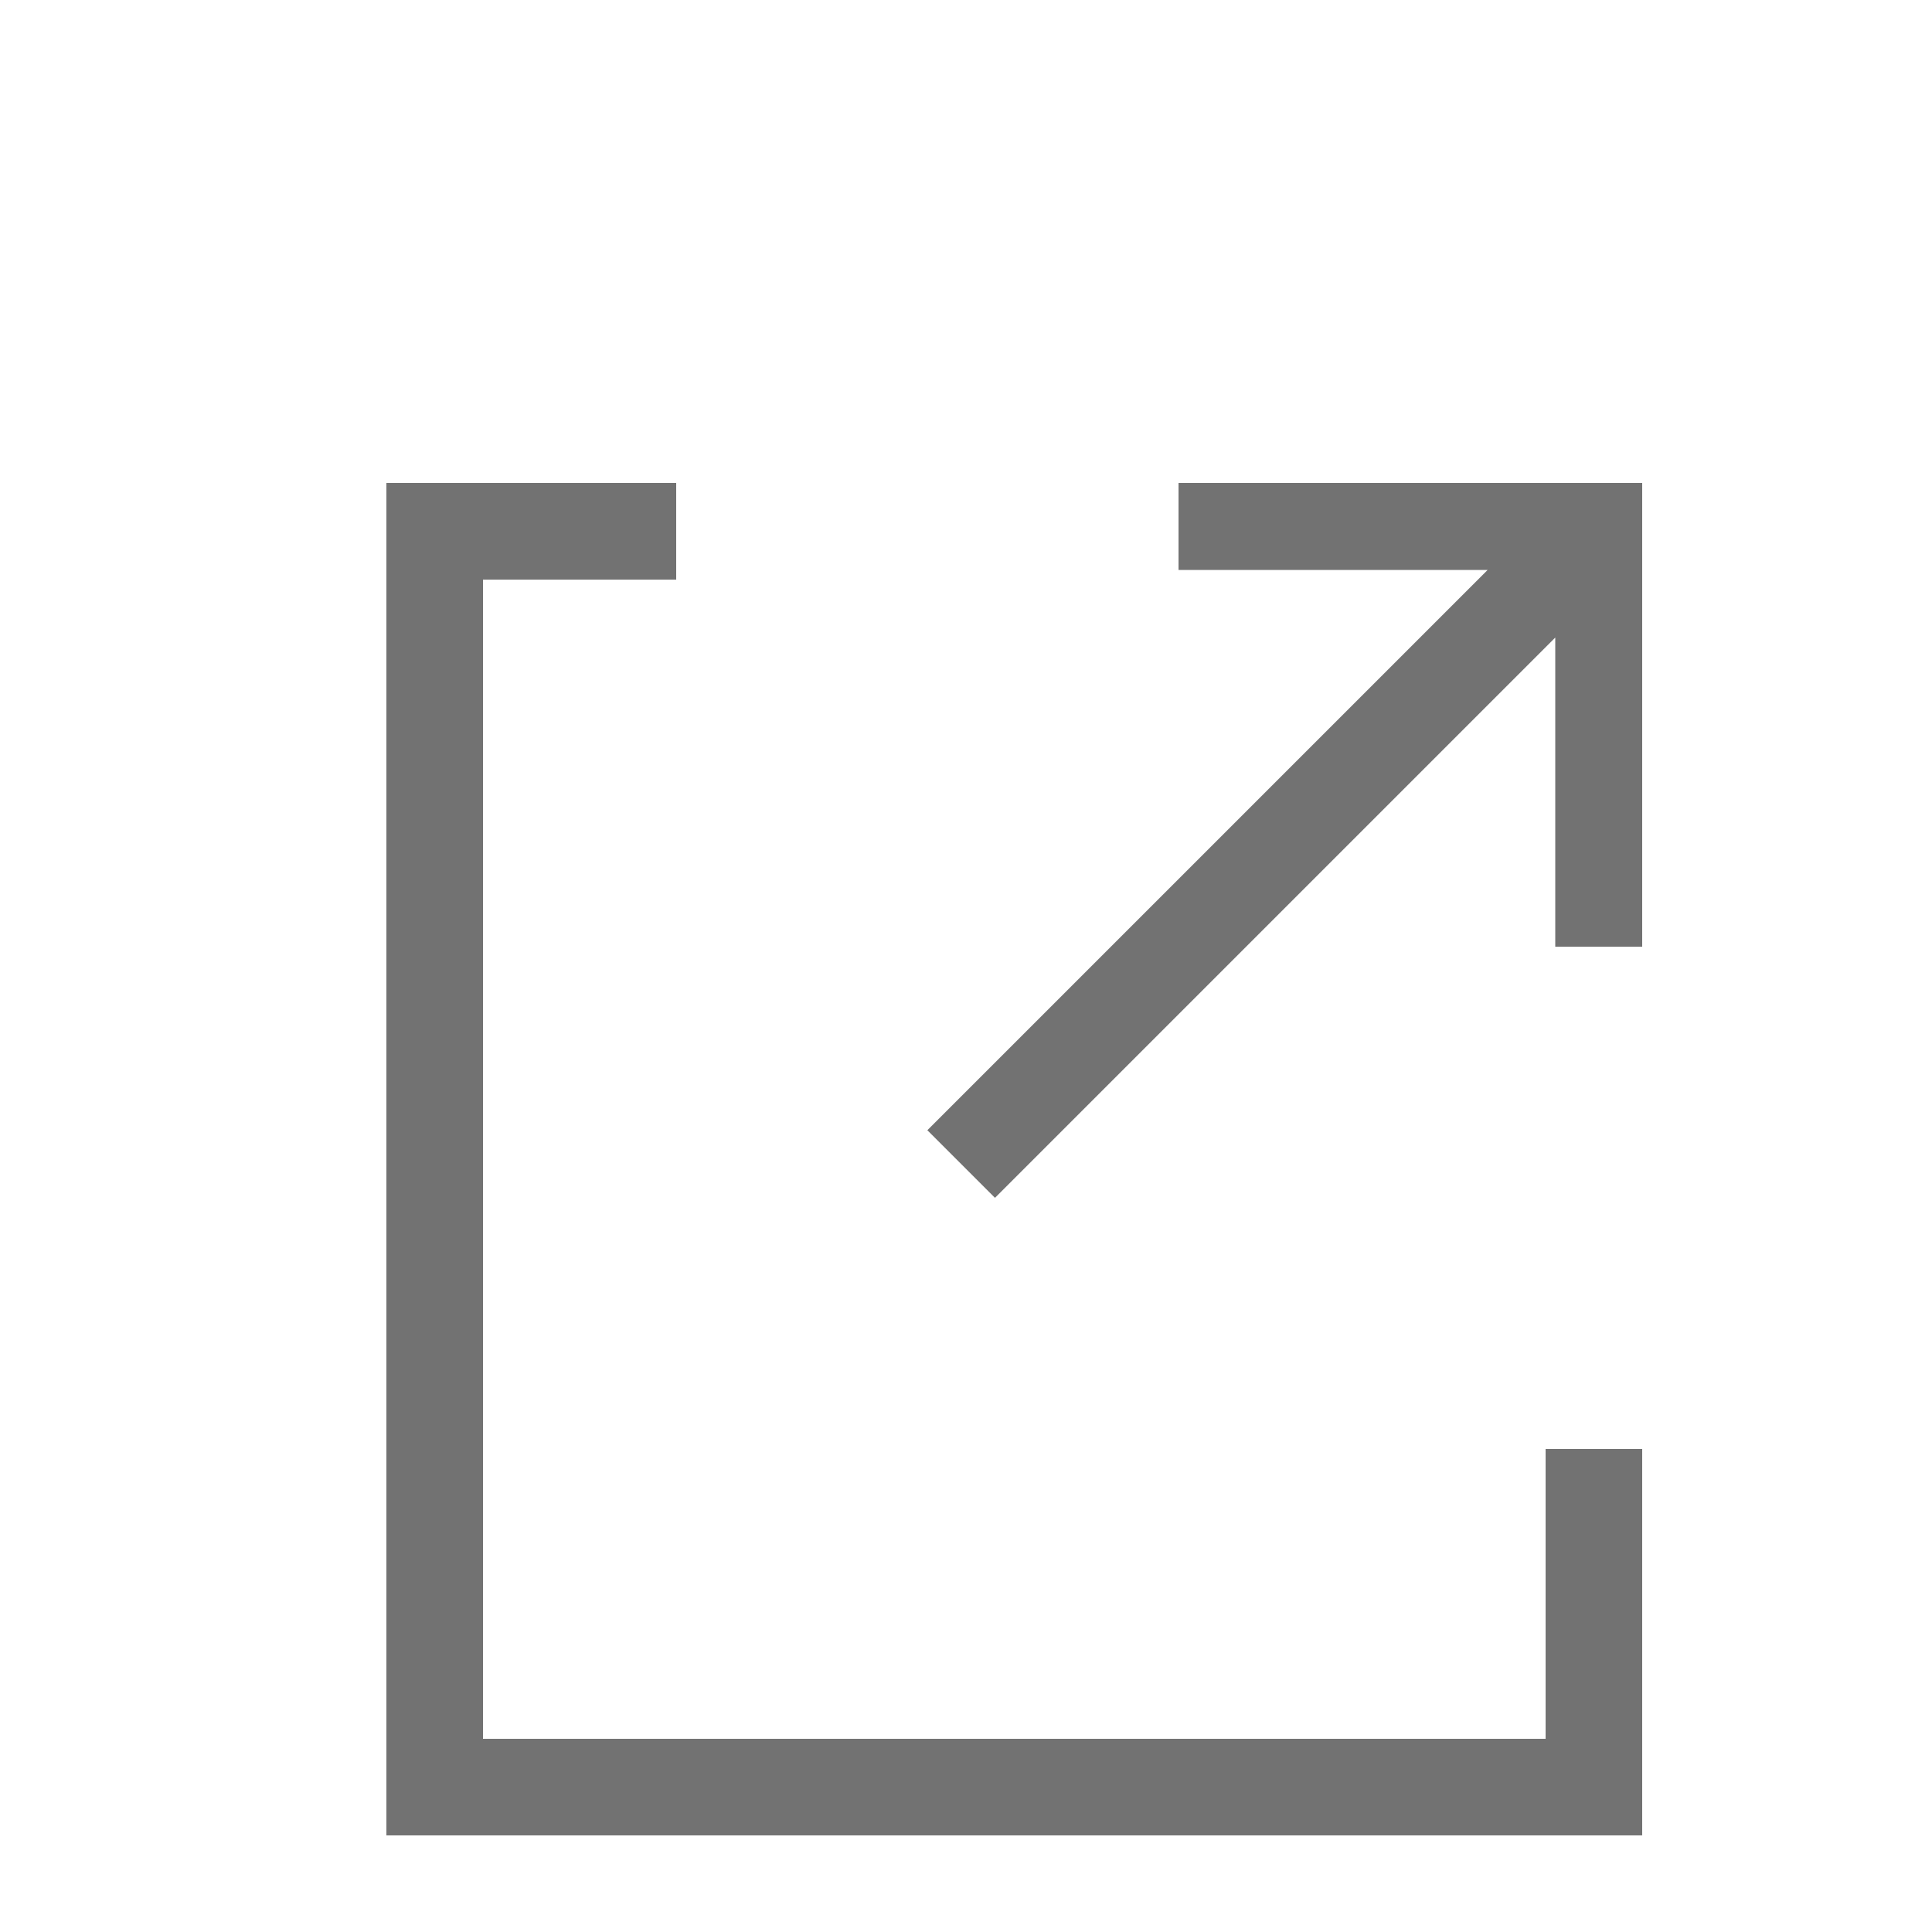
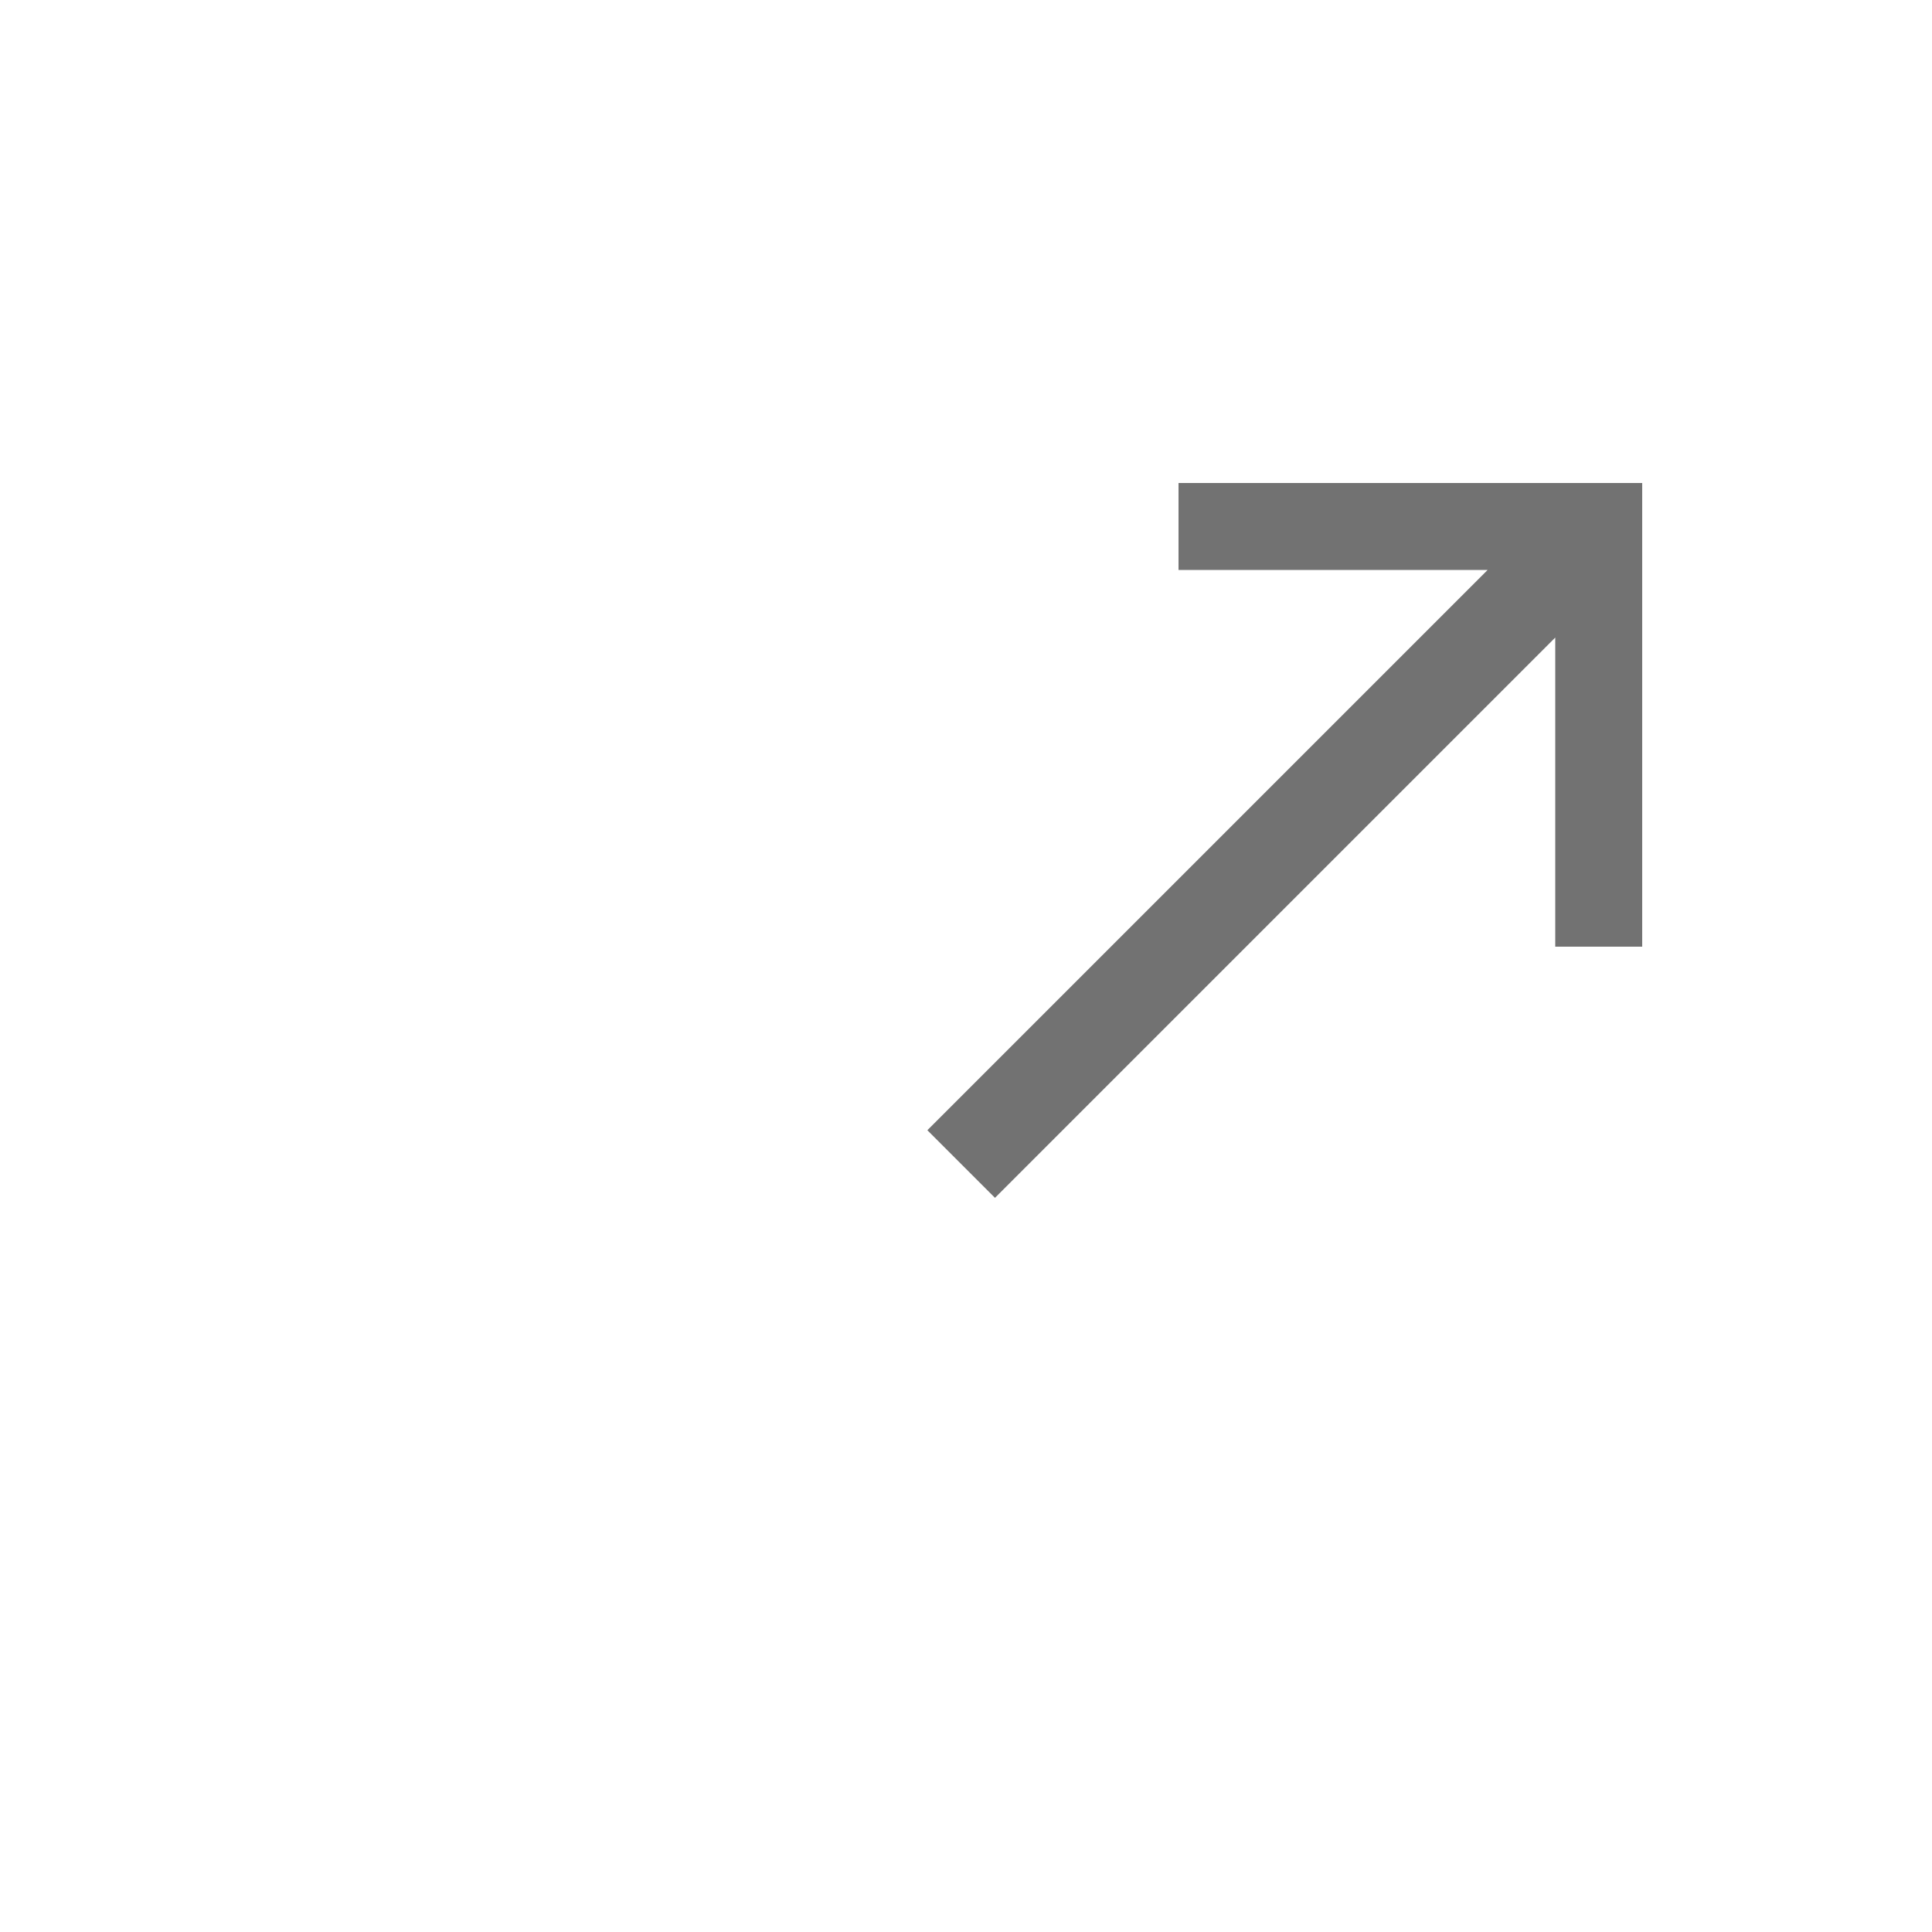
<svg xmlns="http://www.w3.org/2000/svg" version="1.1" id="icon-open" x="0px" y="0px" width="20px" height="20px" viewBox="0 0 20 20" style="enable-background:new 0 0 20 20;" xml:space="preserve">
  <style type="text/css">
	.st0{fill:#727272;}
</style>
  <g>
-     <polyline class="st0" points="16,15 16,18 5,18 5,6 7,6 7,5 4,5 4,19 17,19 17,15  " />
    <polygon class="st0" points="15.4,5.9 9.6,11.7 10.3,12.4 16.1,6.6 16.1,9.8 17,9.8 17,5 12.2,5 12.2,5.9  " />
  </g>
</svg>